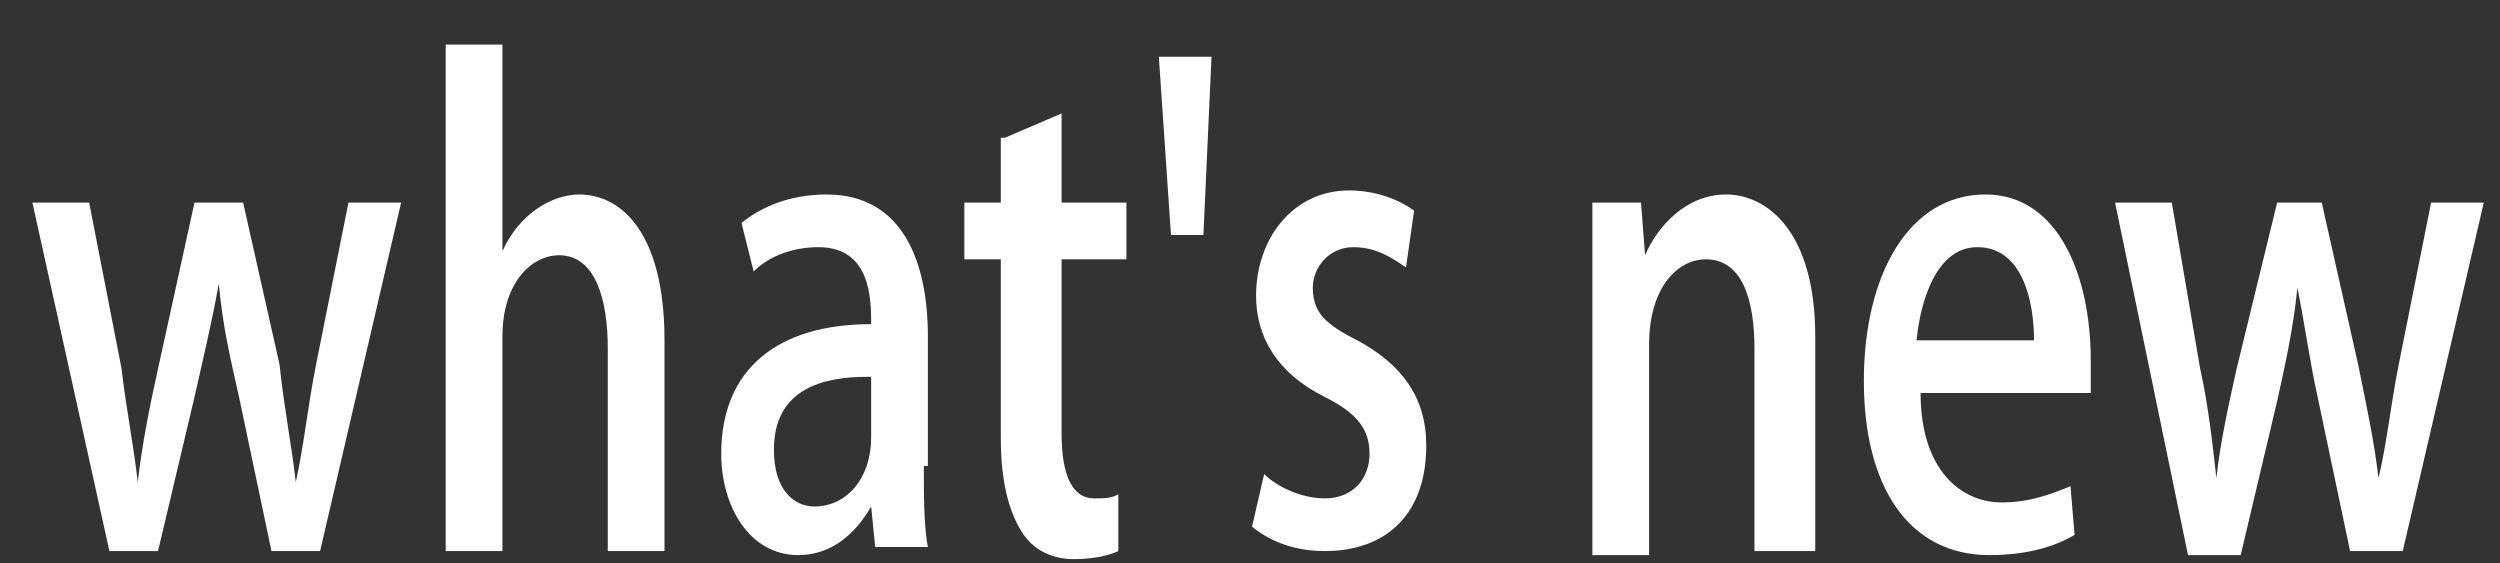
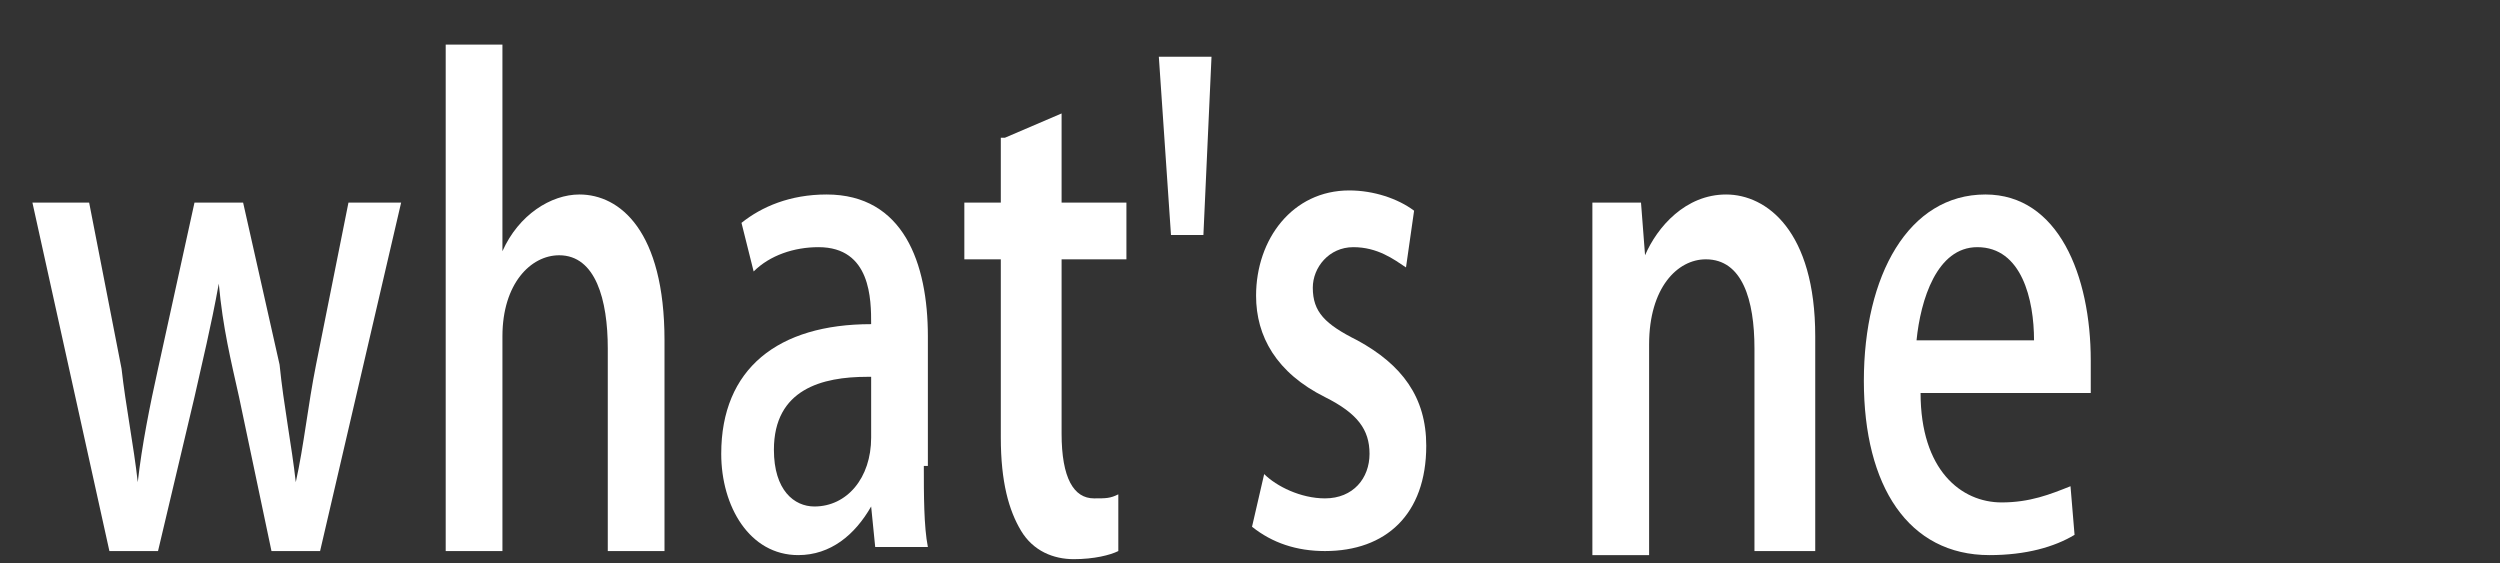
<svg xmlns="http://www.w3.org/2000/svg" version="1.1" id="レイヤー_1" x="0px" y="0px" viewBox="0 0 61.7 13.9" style="enable-background:new 0 0 61.7 13.9;" xml:space="preserve">
  <rect x="0" y="0" width="61.7" height="13.9" fill="#333333" stroke="none" />
  <style type="text/css">
	.st0{fill:#FFFFFF;}
</style>
  <g>
    <path class="st0" d="M9.9,5l-2,8.6H6.7L5.9,9.8C5.7,8.9,5.5,8.1,5.4,7h0C5.2,8.1,5,8.9,4.8,9.8l-0.9,3.8H2.7L0.8,5h1.4L3,9.1   C3.1,10,3.3,11,3.4,11.9h0C3.5,11,3.7,10,3.9,9.1L4.8,5H6l0.9,4C7,10,7.2,11,7.3,11.9h0C7.5,11,7.6,10,7.8,9L8.6,5H9.9z" />
    <path class="st0" d="M16.4,13.6H15v-5c0-1.2-0.3-2.3-1.2-2.3c-0.7,0-1.4,0.7-1.4,2v5.3H11V1.1h1.4v5.1h0c0.4-0.9,1.2-1.4,1.9-1.4   c1,0,2.1,0.9,2.1,3.6V13.6z" />
    <path class="st0" d="M22.8,11.5c0,0.7,0,1.5,0.1,2h-1.3l-0.1-1h0c-0.4,0.7-1,1.2-1.8,1.2c-1.2,0-1.9-1.2-1.9-2.5   c0-2.1,1.4-3.2,3.7-3.2c0-0.6,0-1.9-1.3-1.9c-0.6,0-1.2,0.2-1.6,0.6l-0.3-1.2c0.5-0.4,1.2-0.7,2.1-0.7c1.9,0,2.5,1.7,2.5,3.5V11.5z    M21.4,9.3c-1.1,0-2.3,0.3-2.3,1.8c0,1,0.5,1.4,1,1.4c0.8,0,1.4-0.7,1.4-1.7V9.3z" />
    <path class="st0" d="M24.8,3.4l1.4-0.6V5h1.6v1.4h-1.6v4.3c0,1.1,0.3,1.6,0.8,1.6c0.3,0,0.4,0,0.6-0.1l0,1.4   c-0.2,0.1-0.6,0.2-1.1,0.2c-0.5,0-1-0.2-1.3-0.7c-0.3-0.5-0.5-1.2-0.5-2.3V6.4h-0.9V5h0.9V3.4z" />
    <path class="st0" d="M28.6,1.4h1.3l-0.2,4.4h-0.8L28.6,1.4z" />
    <path class="st0" d="M34.7,6.6c-0.3-0.2-0.7-0.5-1.3-0.5c-0.6,0-1,0.5-1,1c0,0.6,0.3,0.9,1.1,1.3c1.1,0.6,1.7,1.4,1.7,2.6   c0,1.7-1,2.6-2.5,2.6c-0.7,0-1.3-0.2-1.8-0.6l0.3-1.3c0.3,0.3,0.9,0.6,1.5,0.6c0.7,0,1.1-0.5,1.1-1.1s-0.3-1-1.1-1.4   c-1.2-0.6-1.7-1.5-1.7-2.5c0-1.4,0.9-2.6,2.3-2.6c0.6,0,1.2,0.2,1.6,0.5L34.7,6.6z" />
    <path class="st0" d="M44.7,13.6h-1.4v-5c0-1.2-0.3-2.2-1.2-2.2c-0.7,0-1.4,0.7-1.4,2.1v5.2h-1.4V7.4c0-1,0-1.7,0-2.4h1.2l0.1,1.3h0   c0.3-0.7,1-1.5,2-1.5c1,0,2.2,0.9,2.2,3.5V13.6z" />
-     <path class="st0" d="M51.2,13.2c-0.5,0.3-1.2,0.5-2.1,0.5c-2,0-3.1-1.7-3.1-4.3c0-2.6,1.1-4.6,3-4.6c1.8,0,2.6,2,2.6,4.1   c0,0.3,0,0.5,0,0.8h-4.2c0,1.9,1,2.7,2,2.7c0.7,0,1.2-0.2,1.7-0.4L51.2,13.2z M50.2,8.4c0-1-0.3-2.3-1.4-2.3c-1,0-1.4,1.3-1.5,2.3   H50.2z" />
-     <path class="st0" d="M61.3,5l-2,8.6h-1.3l-0.8-3.8c-0.2-0.9-0.3-1.7-0.5-2.7h0c-0.1,1-0.3,1.9-0.5,2.8l-0.9,3.8h-1.3L52.2,5h1.4   l0.7,4.1c0.2,0.9,0.3,1.8,0.4,2.7h0c0.1-0.9,0.3-1.8,0.5-2.7L56.2,5h1.1l0.9,4c0.2,1,0.4,1.9,0.5,2.8h0C58.9,11,59,10,59.2,9L60,5   H61.3z" />
+     <path class="st0" d="M51.2,13.2c-0.5,0.3-1.2,0.5-2.1,0.5c-2,0-3.1-1.7-3.1-4.3c0-2.6,1.1-4.6,3-4.6c1.8,0,2.6,2,2.6,4.1   c0,0.3,0,0.5,0,0.8h-4.2c0,1.9,1,2.7,2,2.7c0.7,0,1.2-0.2,1.7-0.4z M50.2,8.4c0-1-0.3-2.3-1.4-2.3c-1,0-1.4,1.3-1.5,2.3   H50.2z" />
  </g>
</svg>